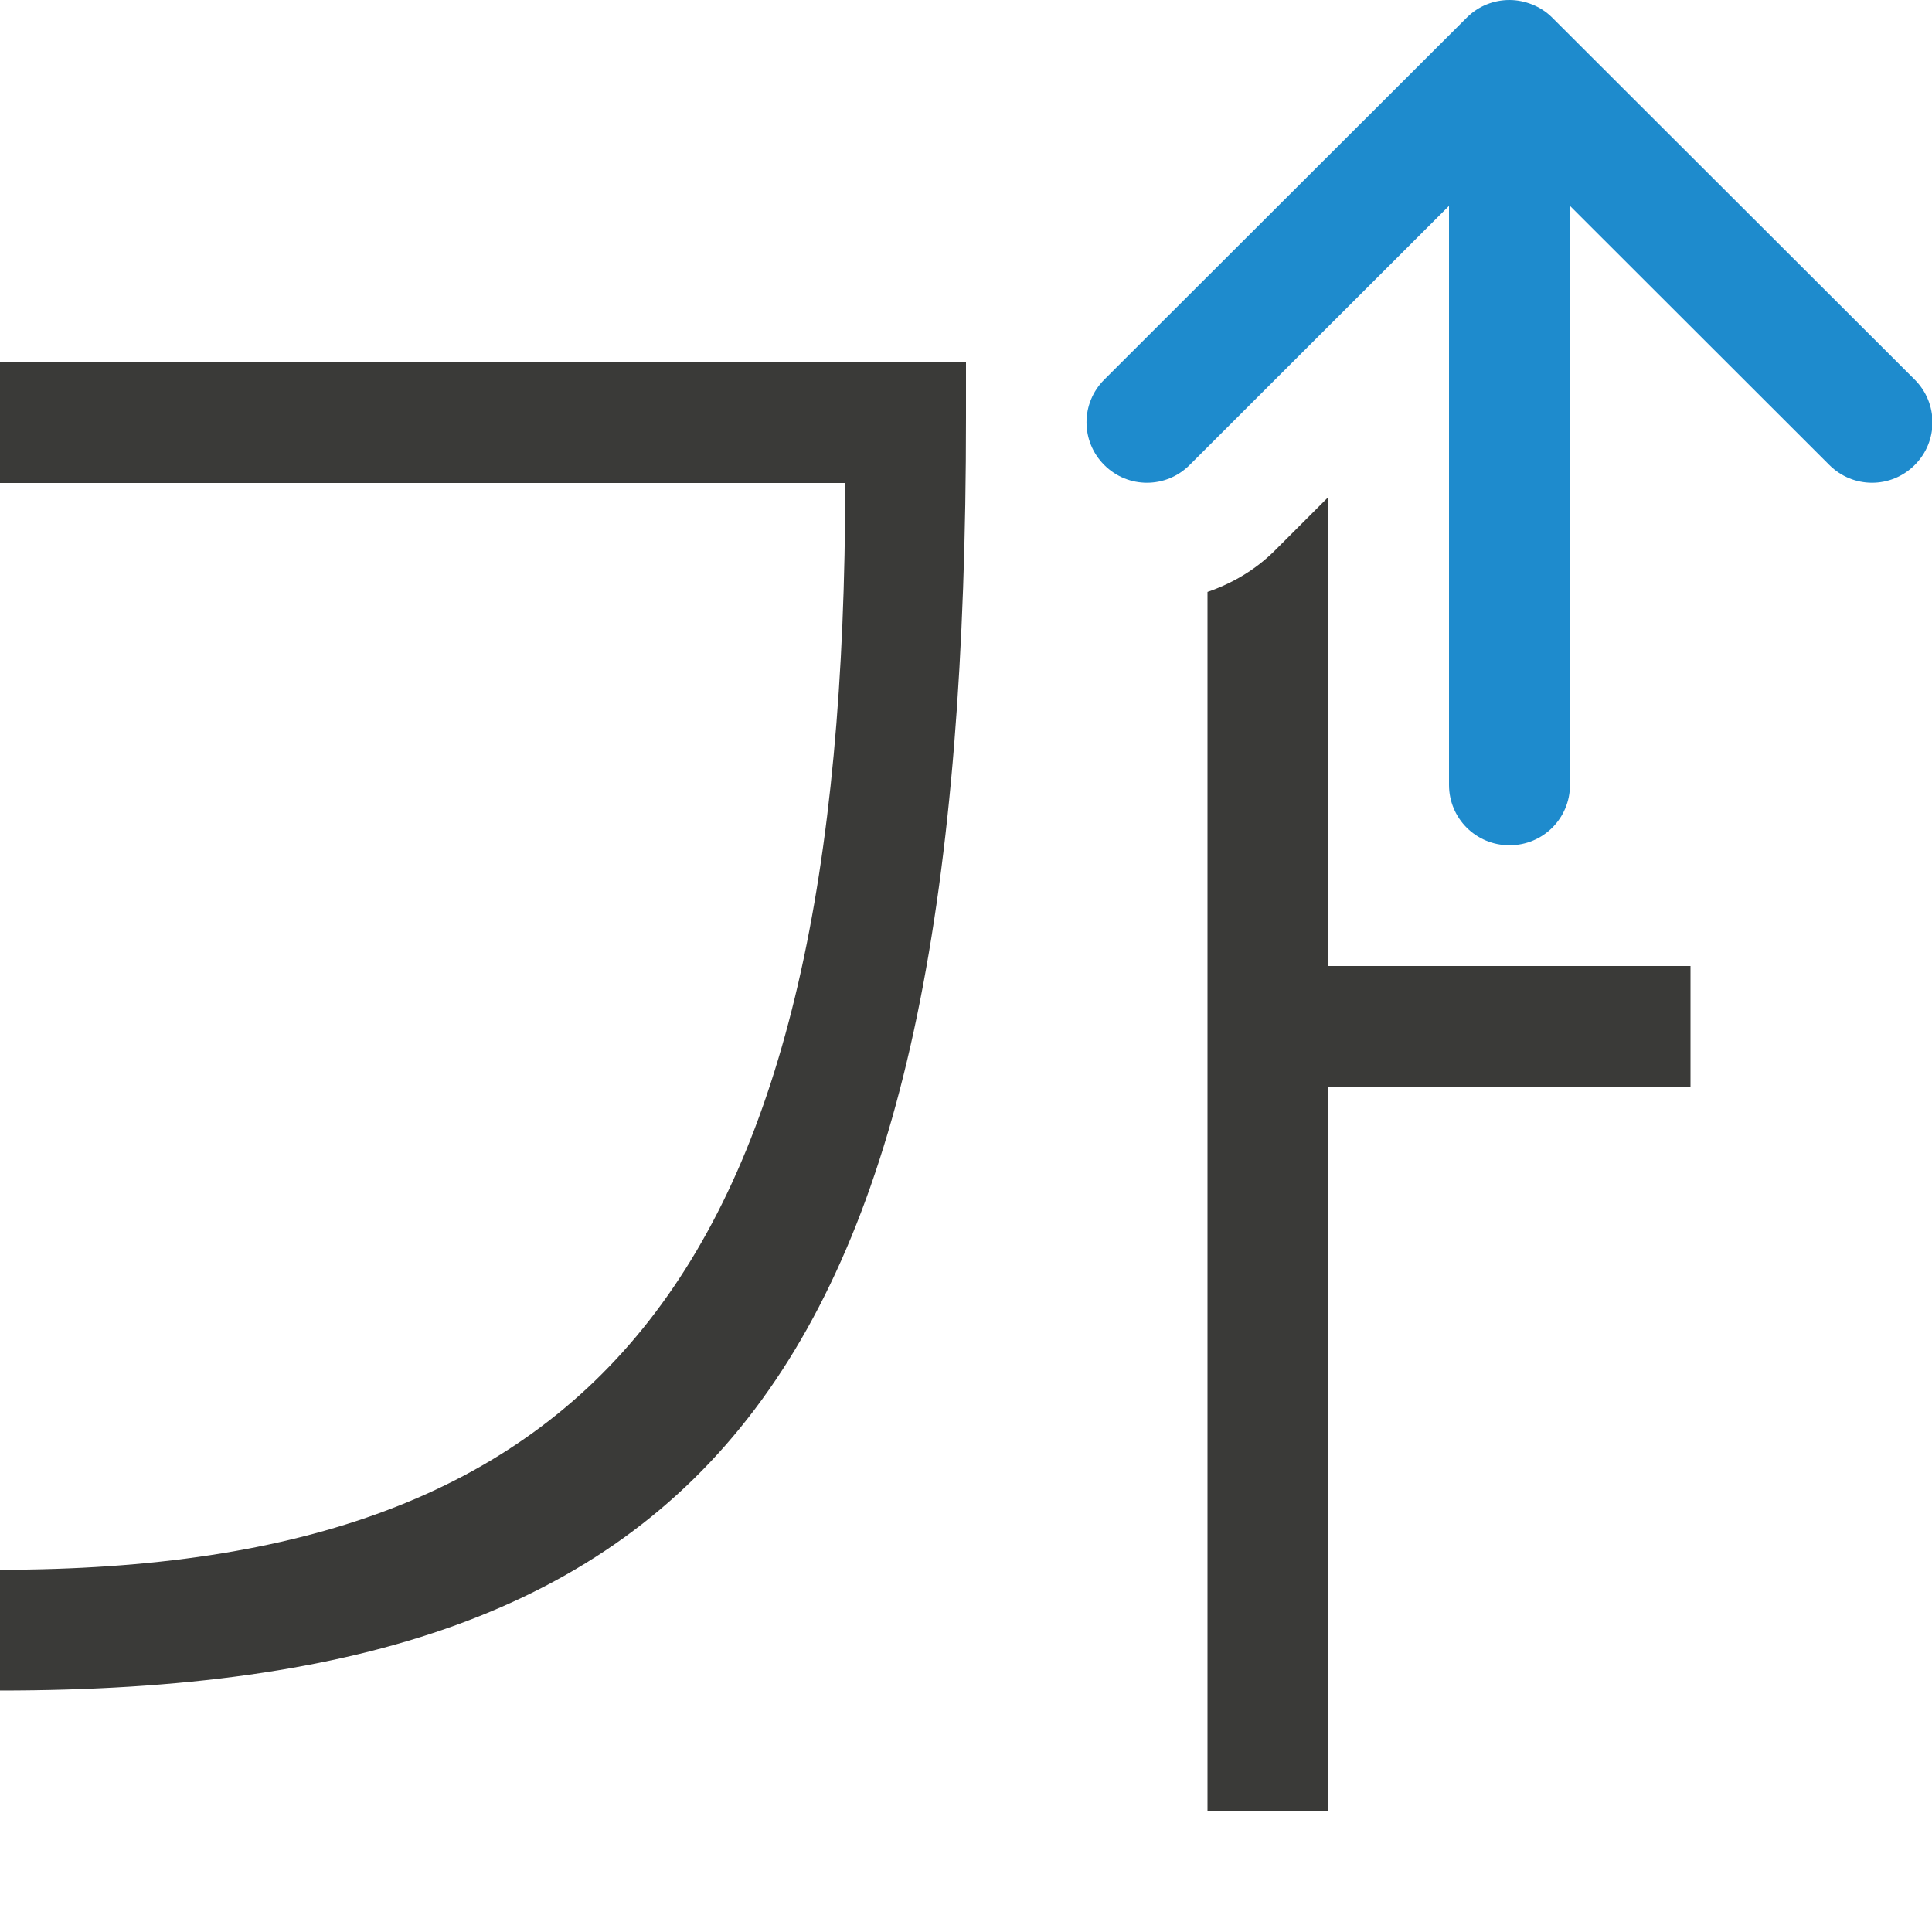
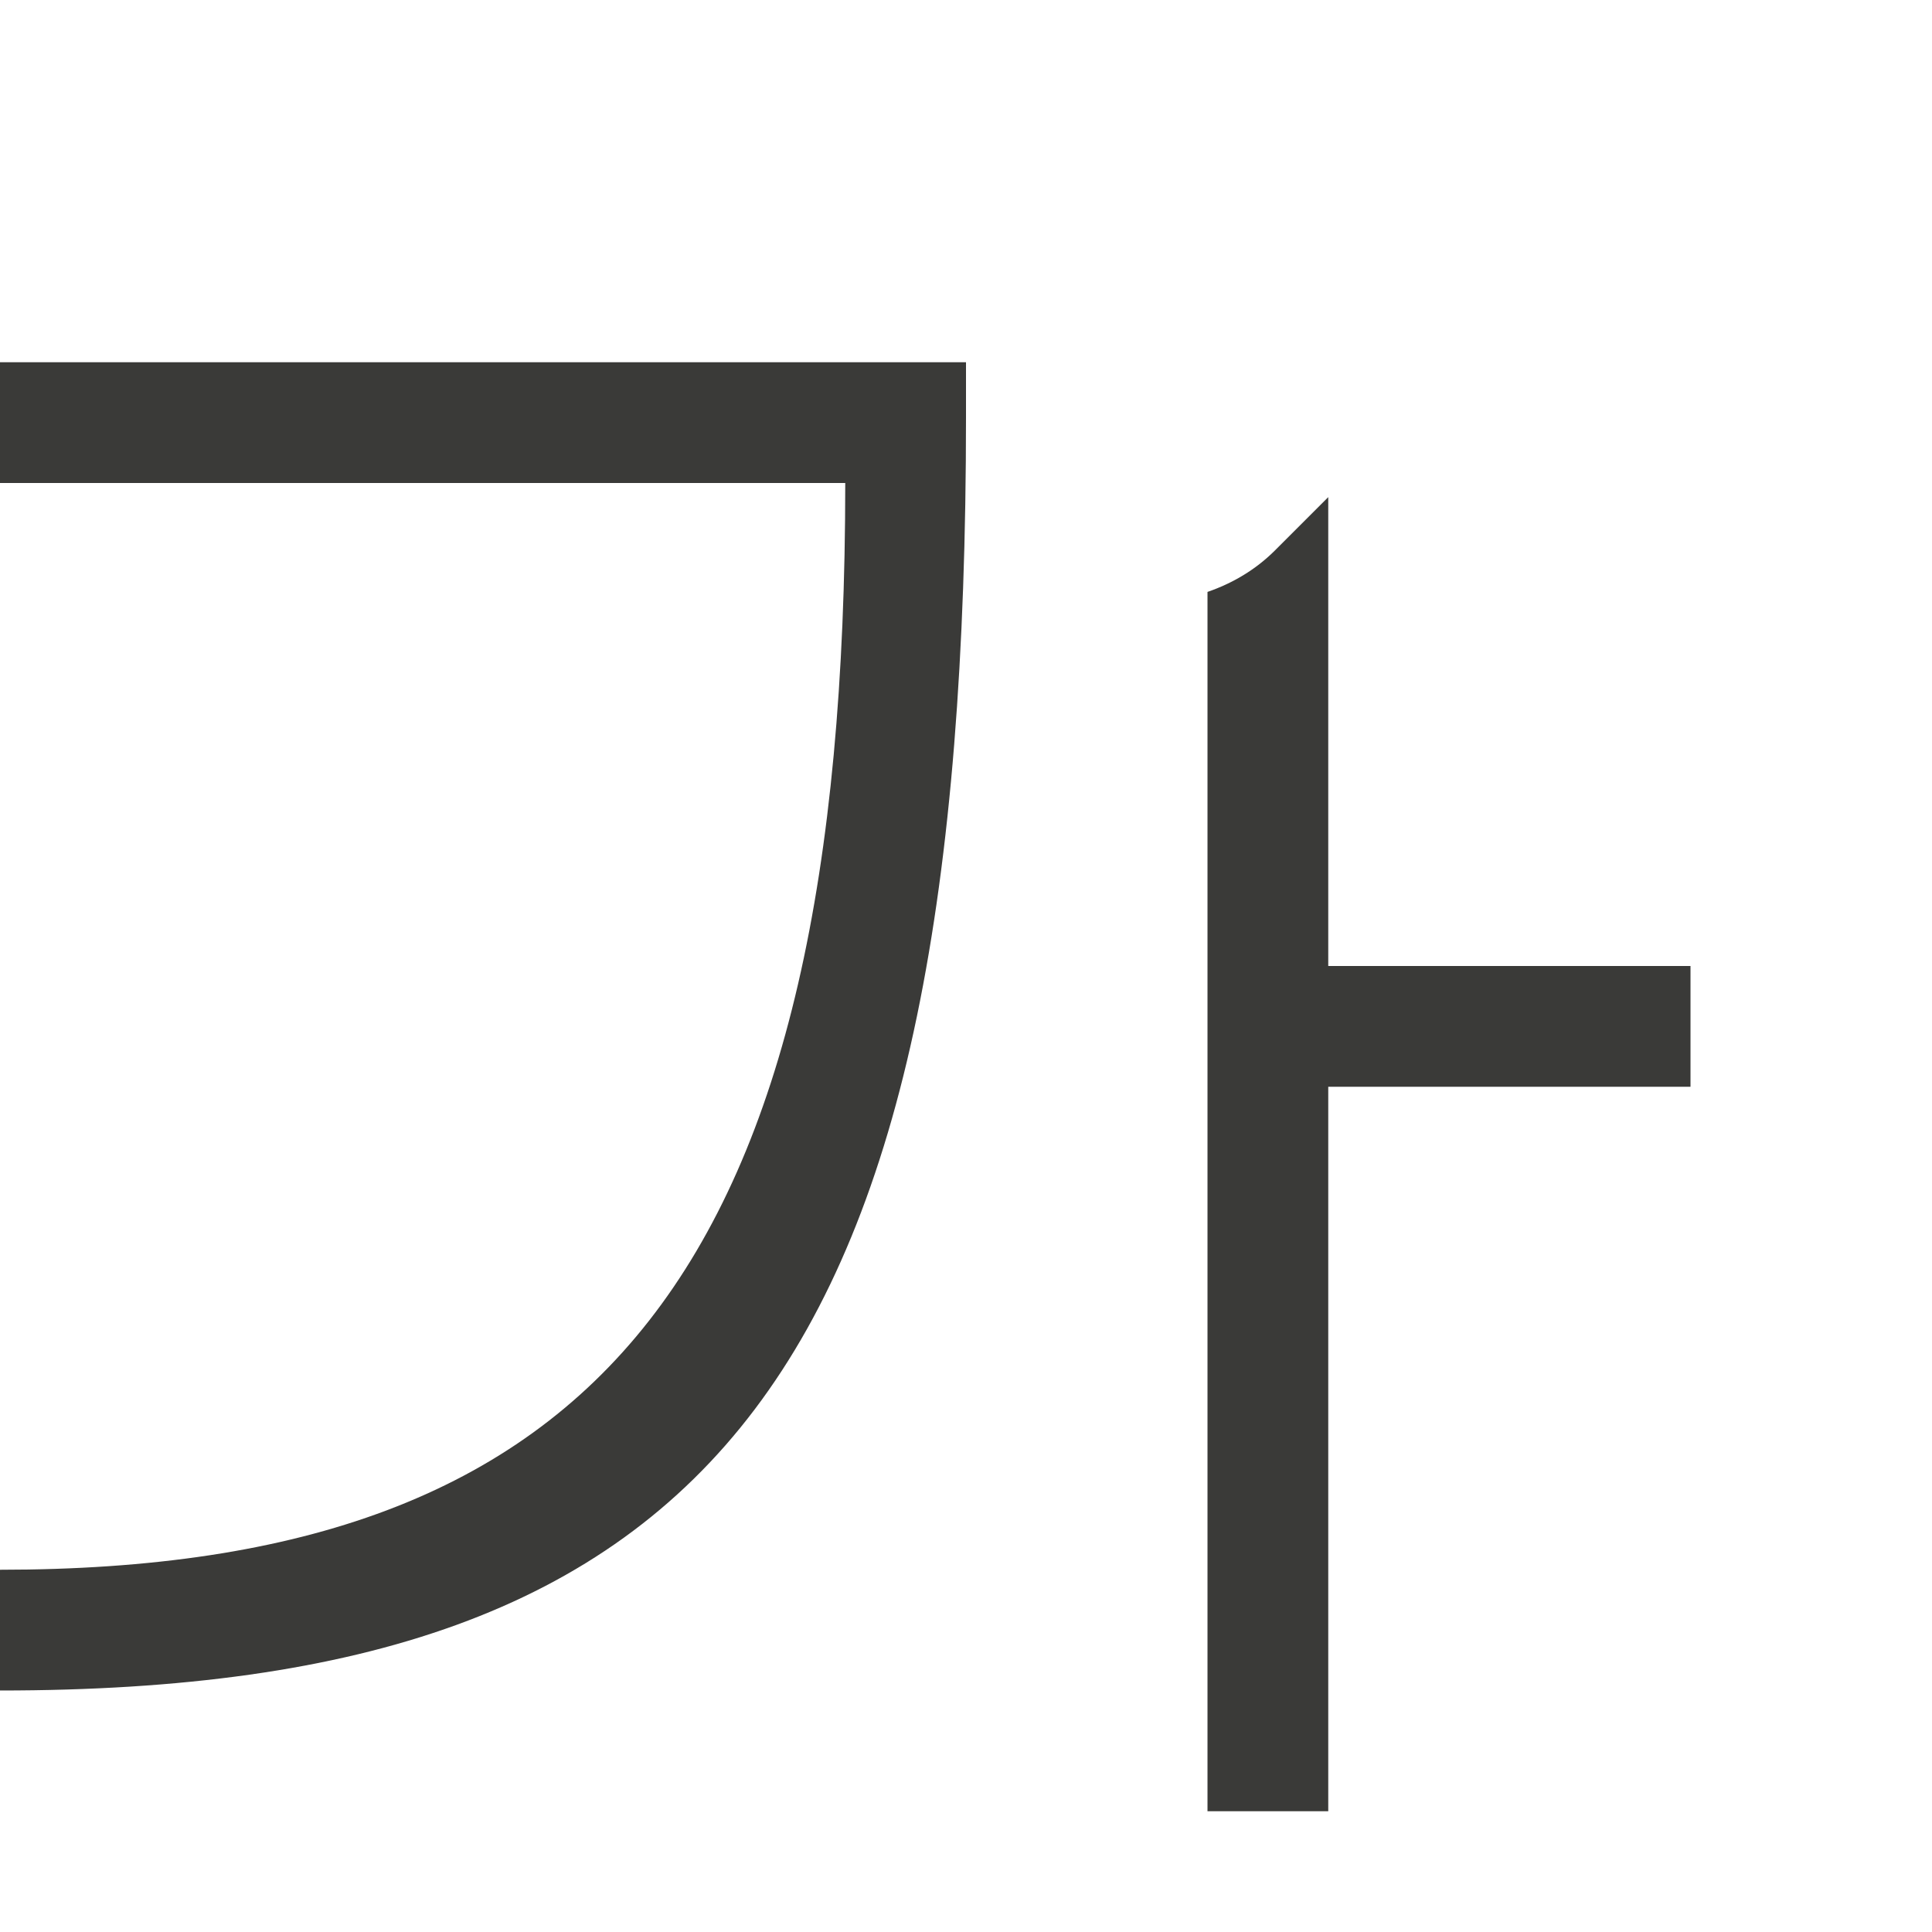
<svg xmlns="http://www.w3.org/2000/svg" viewBox="0 0 16 16">
-   <path d="m12.5 7c-.277 0-.5-.223-.5-.5v-4.795l-2.148 2.146c-.196.196-.511.196-.707 0-.196-.196-.196-.511 0-.707l3.002-2.998c.098-.098.226-.146.354-.146.064 0.0.127.013.188.037.06.024.117.06.166.109l3.002 2.998c.196.196.196.511 0 .707-.196.196-.511.196-.707 0l-2.148-2.146v4.795c0 .277-.223.5-.5.5z" fill="#1e8bcd" />
  <path d="m0 3v1h7c0 6.5-2 9-7 9v1c6 0 8-2.694 8-10.543v-.457zm11 1.117-.441.441c-.161.161-.353.273-.559.344v10.098h1v-6h3v-1h-1.5-1.5v-1.5z" fill="#3a3a38" fill-rule="evenodd" />
</svg>